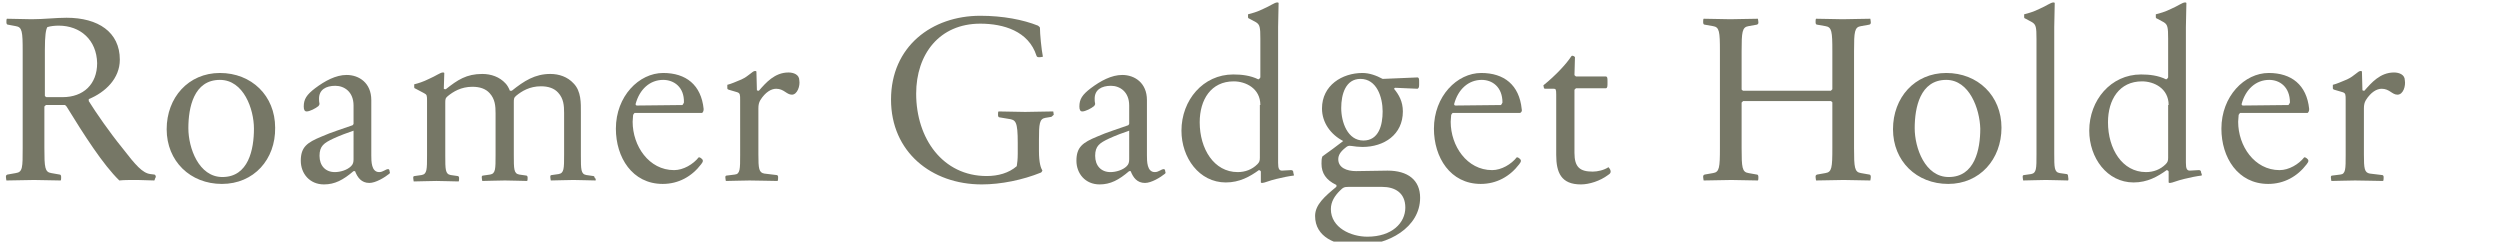
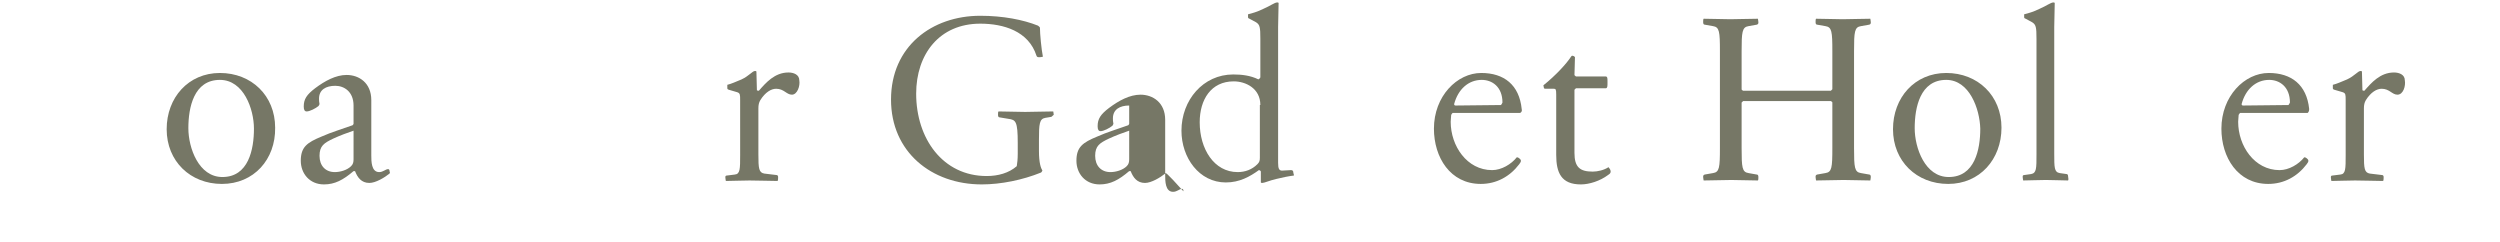
<svg xmlns="http://www.w3.org/2000/svg" version="1.1" id="レイヤー_1" x="0px" y="0px" viewBox="0 0 507 49" style="enable-background:new 0 0 507 49;" xml:space="preserve">
  <style type="text/css">
	.st0{enable-background:new    ;}
	.st1{fill:#767766;}
</style>
  <g class="st0">
-     <path class="st1" d="M31.3,36.6c-0.8,0-2.6-0.1-3.4-0.1c-1.8,0-2.8,0-3.7,0.1c-3.3-3.2-7.2-9.3-10.7-15c-0.1-0.1-0.2-0.2-0.3-0.3   H9.3c-0.1,0.1-0.2,0.2-0.3,0.3V30c0,4,0.1,4.9,1.4,5.1l1.7,0.3c0.2,0,0.3,0.2,0.3,0.5c0,0.3,0,0.6-0.1,0.7c-1.8,0-3.6-0.1-5.4-0.1   c-1.8,0-3.7,0.1-5.6,0.1c0-0.1-0.1-0.4-0.1-0.7c0-0.2,0-0.4,0.3-0.5l1.7-0.3C4.6,34.9,4.6,34,4.6,30V10.4c0-4-0.1-4.9-1.4-5.1   L1.6,5c-0.2,0-0.3-0.2-0.3-0.5c0-0.3,0-0.6,0.1-0.7c1.8,0,3.2,0.1,5,0.1c2.5,0,4.9-0.3,7.1-0.3c6.4,0,10.8,2.9,10.8,8.5   c0,3.8-2.9,6.6-6.3,8c0,0.2,0,0.2,0,0.4c1.5,2.4,4.2,6.3,6.8,9.5c2.7,3.5,4.1,5.1,5.7,5.3l0.8,0.1c0.2,0,0.3,0.3,0.3,0.5   C31.4,36.2,31.4,36.5,31.3,36.6z M11.9,5.2c-0.8,0-1.7,0.1-2.3,0.3C9.3,6,9.1,7.2,9.1,10.1v9.3c0,0.1,0.1,0.2,0.3,0.3h3.3   c4.2,0,7-2.6,7-6.9C19.6,8.1,16.3,5.2,11.9,5.2z" />
    <path class="st1" d="M45,37.3c-6.4,0-11.2-4.6-11.2-11.1c0-6.4,4.4-11.4,10.8-11.4c6.4,0,11.2,4.6,11.2,11.1   C55.9,32.3,51.5,37.3,45,37.3z M44.6,16.2c-5.3,0-6.4,5.6-6.4,9.8c0,4,2.1,9.9,6.9,9.9c5.3,0,6.4-5.6,6.4-9.8   C51.5,22.1,49.4,16.2,44.6,16.2z" />
    <path class="st1" d="M79,35.2c-1,0.8-2.8,1.9-4.1,1.9c-1.6,0-2.4-1.1-2.9-2.4c-0.1,0-0.1,0-0.3,0c-2.1,1.8-3.8,2.7-6,2.7   c-2.9,0-4.7-2.2-4.7-4.8c0-2.8,1.3-3.7,4.2-4.9c2-0.9,4.4-1.6,6.3-2.3c0.1-0.1,0.2-0.2,0.2-0.3v-3.7c0-2.8-1.9-4-3.7-4   c-1.9,0-3.3,0.8-3.3,2.6c0,0.3,0,0.7,0.1,1.1c0,0.1-0.1,0.2-0.2,0.4c-0.6,0.5-1.8,1.1-2.4,1.1c-0.4,0-0.6-0.3-0.6-1   c0-1.5,0.6-2.4,2.3-3.7c2-1.5,4.2-2.7,6.4-2.7c2.5,0,5,1.6,5,5.1v11.2c0,1.2,0,3.4,1.6,3.4c0.8,0,1.3-0.6,1.8-0.6   c0.3,0,0.3,0.3,0.3,0.5C79.1,34.8,79.1,35,79,35.2z M71.7,26.5c-1.2,0.4-2.8,1-4.1,1.6c-1.9,0.9-2.8,1.5-2.8,3.5s1.2,3.3,3.1,3.3   c1.1,0,2.5-0.4,3.3-1.2c0.4-0.4,0.5-0.8,0.5-1.4V26.5z" />
-     <path class="st1" d="M120.8,36.6c-0.8,0-3.3-0.1-4.5-0.1c-1.2,0-3.8,0.1-4.6,0.1c0-0.1-0.1-0.4-0.1-0.7c0-0.2,0-0.4,0.3-0.4   l1.4-0.2c1.1-0.2,1.1-1.1,1.1-4v-8.4c0-1.5-0.1-2.9-1.2-4.1c-0.8-0.9-2-1.3-3.5-1.3c-2.3,0-3.9,1-5,1.9c-0.5,0.4-0.5,0.7-0.5,1.4   v10.6c0,2.9,0,3.8,1.1,4l1.4,0.2c0.2,0,0.3,0.2,0.3,0.4c0,0.3,0,0.6-0.1,0.7c-0.8,0-3.3-0.1-4.5-0.1s-3.8,0.1-4.6,0.1   c0-0.1-0.1-0.4-0.1-0.7c0-0.2,0-0.4,0.3-0.4l1.4-0.2c1.1-0.2,1.1-1.1,1.1-4v-8.4c0-1.5-0.1-2.9-1.2-4.1c-0.8-0.9-2-1.3-3.5-1.3   c-2.3,0-3.9,1-5,1.9c-0.5,0.4-0.5,0.7-0.5,1.4v10.6c0,2.9,0,3.8,1.1,4l1.4,0.2c0.2,0,0.3,0.2,0.3,0.4c0,0.3,0,0.6-0.1,0.7   c-0.8,0-3.3-0.1-4.5-0.1c-1.2,0-3.8,0.1-4.6,0.1c0-0.1-0.1-0.4-0.1-0.7c0-0.2,0-0.4,0.3-0.4l1.4-0.2c1.1-0.2,1.1-1.1,1.1-4v-11   c0-1.1,0-1.3-0.6-1.6l-1.7-0.9c-0.3-0.1-0.3-0.2-0.3-0.4c0-0.1,0-0.4,0-0.5c0.8-0.2,1.8-0.5,3-1.1c1.4-0.6,2.3-1.3,2.8-1.3   c0.2,0,0.2,0,0.3,0.1l-0.1,3.2c0.1,0.1,0.2,0.1,0.4,0.1c2.4-1.9,4.2-3.1,7.4-3.1c1.8,0,3.5,0.6,4.7,1.9c0.4,0.4,0.7,1,0.9,1.5   c0.1,0,0.2,0,0.4,0c2.5-2,4.7-3.4,7.8-3.4c1.8,0,3.5,0.6,4.7,1.9c1.6,1.6,1.5,4.1,1.5,5.9v8.7c0,2.9,0,3.8,1.1,4l1.4,0.2   c0.2,0,0.3,0.2,0.3,0.4C120.9,36.2,120.8,36.5,120.8,36.6z" />
-     <path class="st1" d="M142.4,22.9h-13.7c-0.1,0.1-0.2,0.2-0.3,0.4c0,0.3-0.1,1-0.1,1.4c0,4.9,3.3,9.8,8.4,9.8c1.9,0,3.9-1.2,5-2.6   c0.2,0,0.4,0.1,0.5,0.2c0.4,0.3,0.5,0.6,0,1.2c-1.9,2.5-4.6,4-7.8,4c-6.2,0-9.5-5.4-9.5-11.2c0-6.6,4.7-11.3,9.6-11.3   c4.6,0,7.7,2.4,8.2,7.3C142.7,22.5,142.6,22.7,142.4,22.9z M134.5,16.2c-2.7,0-4.8,1.9-5.6,4.9c0,0.2,0.1,0.3,0.3,0.3l9.2-0.1   c0.1-0.1,0.2-0.3,0.3-0.5C138.8,17.6,136.6,16.2,134.5,16.2z" />
    <path class="st1" d="M160.6,19.2c-1.1,0-1.6-1.2-3.2-1.2c-1,0-2.2,0.7-3.2,2.3c-0.3,0.5-0.4,1-0.4,1.7v9.3c0,2.9,0.1,3.7,1.2,3.9   l2.5,0.3c0.2,0,0.3,0.2,0.3,0.4c0,0.3,0,0.6-0.1,0.8c-0.8,0-4.5-0.1-5.7-0.1c-1.2,0-4,0.1-4.8,0.1c0-0.1-0.1-0.4-0.1-0.7   c0-0.2,0-0.4,0.3-0.4l1.6-0.2c1.1-0.1,1.1-1.1,1.1-4V20.3c0-1.1,0-1.4-0.6-1.6l-1.7-0.5c-0.3-0.1-0.3-0.2-0.3-0.4   c0-0.1,0-0.5,0-0.6c0.8-0.2,1.7-0.6,2.9-1.1c1.5-0.7,2.2-1.7,2.7-1.7c0.2,0,0.2,0,0.3,0.1l0.1,3.8c0.1,0.1,0.2,0.1,0.4,0.1   c1.4-1.6,3.2-3.7,6-3.7c1,0,2.2,0.4,2.2,1.6C162.3,17.4,161.7,19.2,160.6,19.2z" />
    <path class="st1" d="M213.2,23.7l-1.2,0.2c-1.2,0.2-1.3,1.2-1.3,4.5v2.2c0,2.5,0.4,3.5,0.7,4c-0.1,0.1-0.1,0.3-0.3,0.4   c-3.7,1.5-8.1,2.4-12,2.4c-10.2,0-18.4-6.6-18.4-17.2c0-10.8,8.3-17,18.1-17c4.6,0,8.7,0.8,11.7,2c0.1,0.1,0.3,0.2,0.4,0.4   c0,1.3,0.3,4.4,0.6,5.9c-0.1,0-0.3,0.1-0.7,0.1c-0.3,0-0.5,0-0.6-0.3c-1.6-5-6.7-6.5-11.4-6.5c-8.3,0-13,6.2-13,14.2   c0,9.1,5.4,16.7,14.3,16.7c2.3,0,4.5-0.6,6.1-2c0.1-0.5,0.2-1.5,0.2-2.5v-2.2c0-4.4-0.4-4.7-1.9-4.9l-1.8-0.3   c-0.2,0-0.3-0.2-0.3-0.5c0-0.3,0-0.6,0.1-0.7c1.8,0,3.6,0.1,5.4,0.1c1.8,0,3.8-0.1,5.7-0.1c0,0.1,0.1,0.4,0.1,0.7   C213.5,23.4,213.4,23.6,213.2,23.7z" />
-     <path class="st1" d="M236.3,35.2c-1,0.8-2.8,1.9-4.1,1.9c-1.6,0-2.4-1.1-2.9-2.4c-0.1,0-0.1,0-0.3,0c-2.1,1.8-3.8,2.7-6,2.7   c-2.9,0-4.7-2.2-4.7-4.8c0-2.8,1.3-3.7,4.2-4.9c2-0.9,4.4-1.6,6.3-2.3c0.1-0.1,0.2-0.2,0.2-0.3v-3.7c0-2.8-1.9-4-3.7-4   c-1.9,0-3.3,0.8-3.3,2.6c0,0.3,0,0.7,0.1,1.1c0,0.1-0.1,0.2-0.2,0.4c-0.6,0.5-1.8,1.1-2.4,1.1c-0.4,0-0.6-0.3-0.6-1   c0-1.5,0.6-2.4,2.3-3.7c2-1.5,4.2-2.7,6.4-2.7c2.5,0,5,1.6,5,5.1v11.2c0,1.2,0,3.4,1.6,3.4c0.8,0,1.3-0.6,1.8-0.6   c0.3,0,0.3,0.3,0.3,0.5C236.4,34.8,236.4,35,236.3,35.2z M229,26.5c-1.2,0.4-2.8,1-4.1,1.6c-1.9,0.9-2.8,1.5-2.8,3.5   s1.2,3.3,3.1,3.3c1.1,0,2.5-0.4,3.3-1.2c0.4-0.4,0.5-0.8,0.5-1.4V26.5z" />
+     <path class="st1" d="M236.3,35.2c-1,0.8-2.8,1.9-4.1,1.9c-1.6,0-2.4-1.1-2.9-2.4c-0.1,0-0.1,0-0.3,0c-2.1,1.8-3.8,2.7-6,2.7   c-2.9,0-4.7-2.2-4.7-4.8c0-2.8,1.3-3.7,4.2-4.9c2-0.9,4.4-1.6,6.3-2.3c0.1-0.1,0.2-0.2,0.2-0.3v-3.7c-1.9,0-3.3,0.8-3.3,2.6c0,0.3,0,0.7,0.1,1.1c0,0.1-0.1,0.2-0.2,0.4c-0.6,0.5-1.8,1.1-2.4,1.1c-0.4,0-0.6-0.3-0.6-1   c0-1.5,0.6-2.4,2.3-3.7c2-1.5,4.2-2.7,6.4-2.7c2.5,0,5,1.6,5,5.1v11.2c0,1.2,0,3.4,1.6,3.4c0.8,0,1.3-0.6,1.8-0.6   c0.3,0,0.3,0.3,0.3,0.5C236.4,34.8,236.4,35,236.3,35.2z M229,26.5c-1.2,0.4-2.8,1-4.1,1.6c-1.9,0.9-2.8,1.5-2.8,3.5   s1.2,3.3,3.1,3.3c1.1,0,2.5-0.4,3.3-1.2c0.4-0.4,0.5-0.8,0.5-1.4V26.5z" />
    <path class="st1" d="M262.4,35.6c-0.9,0.1-2.4,0.4-3.6,0.7c-1.3,0.3-2.4,0.8-2.8,0.8c-0.2,0-0.2,0-0.3-0.1v-2.2   c0-0.1-0.2-0.3-0.4-0.3c-1.8,1.3-3.9,2.5-6.7,2.5c-5.4,0-9-5-9-10.5c0-6.2,4.4-11.4,10.5-11.4c1.7,0,3.5,0.2,5.1,1   c0.2-0.1,0.3-0.2,0.4-0.4V7.9c0-2.4-0.1-2.9-0.9-3.4l-1.3-0.7c-0.3-0.1-0.3-0.2-0.3-0.4c0-0.1,0-0.4,0-0.5c0.8-0.2,1.9-0.5,3.1-1.1   c1.4-0.6,2.3-1.3,2.8-1.3c0.2,0,0.2,0,0.3,0.1c0,1.6-0.1,3.3-0.1,4.9v27.5c0,1.2,0.2,1.6,0.8,1.6l1.8-0.1c0.3,0,0.5,0.1,0.5,0.6   C262.4,35.3,262.4,35.5,262.4,35.6z M255.6,21.3c0-3.4-3-4.8-5.4-4.8c-4.6,0-6.9,3.7-6.9,8.3c0,5.4,2.9,10.1,7.7,10.1   c1.5,0,2.9-0.5,4-1.6c0.4-0.4,0.5-0.7,0.5-1.3V21.3z" />
-     <path class="st1" d="M275,49.8c-4.1,0-8.3-1.7-8.3-6c0-2.3,2-4,4.3-5.9c0-0.1,0.1-0.2,0-0.4c-2.1-1-3-2.4-3-4.3   c0-0.5,0-1.1,0.2-1.5c1.4-1,2.8-2,4.2-3.1c-2.5-1.3-4.3-3.7-4.3-6.6c0-4.7,4.1-7.2,8.2-7.2c1.4,0,2.8,0.5,4.1,1.2l7.1-0.3   c0.3,0.1,0.3,0.3,0.3,1.1c0,0.8,0,1-0.3,1.2l-4.6-0.2c-0.1,0.1-0.1,0.1-0.2,0.2c1,1.2,1.8,2.6,1.8,4.6c0,4.7-3.8,7.2-8.2,7.2   c-0.7,0-1.6-0.1-2.2-0.2c-0.7-0.1-0.8,0-1.3,0.4c-1,0.8-1.4,1.5-1.4,2.3c0,1.7,1.7,2.4,3.6,2.4c2.4,0,4.1-0.1,6.4-0.1   c4.1,0,6.6,1.9,6.6,5.5C288,46.1,281.6,49.8,275,49.8z M280.3,37.9h-6.8c-0.9,0-1.1,0.1-1.8,0.8c-1,1-1.8,2.2-1.8,3.7   c0,3.8,4.1,5.6,7.4,5.6c5,0,7.7-2.8,7.7-5.9C285,39.1,282.9,37.9,280.3,37.9z M275.9,16c-3,0-3.9,3.1-3.9,5.9   c0,2.9,1.3,6.6,4.5,6.6c3.1,0,3.9-3.1,3.9-5.9C280.4,19.7,279.2,16,275.9,16z" />
    <path class="st1" d="M308.3,22.9h-13.7c-0.1,0.1-0.2,0.2-0.3,0.4c0,0.3-0.1,1-0.1,1.4c0,4.9,3.3,9.8,8.4,9.8c1.9,0,3.9-1.2,5-2.6   c0.2,0,0.4,0.1,0.5,0.2c0.4,0.3,0.5,0.6,0,1.2c-1.9,2.5-4.6,4-7.8,4c-6.2,0-9.5-5.4-9.5-11.2c0-6.6,4.7-11.3,9.6-11.3   c4.6,0,7.7,2.4,8.2,7.3C308.7,22.5,308.6,22.7,308.3,22.9z M300.5,16.2c-2.7,0-4.8,1.9-5.6,4.9c0,0.2,0.1,0.3,0.3,0.3l9.2-0.1   c0.1-0.1,0.2-0.3,0.3-0.5C304.7,17.6,302.6,16.2,300.5,16.2z" />
    <path class="st1" d="M326.1,35.5c-1.6,1.2-3.8,1.9-5.5,1.9c-4,0-5-2.4-5-6V19.2c0-1.1-0.1-1.2-0.5-1.2h-1.6c-0.3,0-0.3,0-0.4-0.2   c0-0.1-0.1-0.4-0.1-0.5c2.5-2,4.7-4.4,5.6-5.8c0.1-0.1,0.1-0.2,0.3-0.2c0.1,0,0.4,0.1,0.5,0.3c0,1-0.1,2.9-0.1,3.6   c0,0.1,0.2,0.2,0.3,0.3h6.1c0.3,0.1,0.3,0.3,0.3,1.2c0,0.8,0,1.1-0.3,1.2h-6.1c-0.1,0.1-0.2,0.2-0.3,0.3v12.8   c0,2.9,1.1,3.8,3.7,3.8c1,0,2.3-0.3,3.2-0.9c0.1,0.1,0.2,0.3,0.3,0.4C326.8,34.9,326.6,35.2,326.1,35.5z" />
    <path class="st1" d="M379.3,36.6c-1.8,0-3.6-0.1-5.4-0.1c-1.8,0-3.7,0.1-5.6,0.1c0-0.1-0.1-0.4-0.1-0.7c0-0.2,0-0.4,0.3-0.5   l1.7-0.3c1.3-0.2,1.4-1.1,1.4-5.1v-9.2c0-0.1-0.1-0.2-0.3-0.3h-17.8c-0.1,0.1-0.2,0.2-0.3,0.3V30c0,4,0.1,4.9,1.4,5.1l1.7,0.3   c0.2,0,0.3,0.2,0.3,0.5c0,0.3,0,0.6-0.1,0.7c-1.8,0-3.6-0.1-5.4-0.1s-3.7,0.1-5.6,0.1c0-0.1-0.1-0.4-0.1-0.7c0-0.2,0-0.4,0.3-0.5   l1.7-0.3c1.3-0.2,1.4-1.1,1.4-5.1V10.4c0-4-0.1-4.9-1.4-5.1L345.7,5c-0.2,0-0.3-0.2-0.3-0.5c0-0.3,0-0.6,0.1-0.7   c1.8,0,3.6,0.1,5.4,0.1s3.7-0.1,5.6-0.1c0,0.1,0.1,0.4,0.1,0.7c0,0.2,0,0.4-0.3,0.5l-1.7,0.3c-1.3,0.2-1.4,1.2-1.4,5.1v7.7   c0,0.1,0.1,0.2,0.3,0.3h17.8c0.1-0.1,0.2-0.2,0.3-0.3v-7.7c0-4-0.1-4.9-1.4-5.1L368.5,5c-0.2,0-0.3-0.2-0.3-0.5   c0-0.3,0-0.6,0.1-0.7c1.8,0,3.6,0.1,5.4,0.1c1.8,0,3.7-0.1,5.6-0.1c0,0.1,0.1,0.4,0.1,0.7c0,0.2,0,0.4-0.3,0.5l-1.7,0.3   c-1.3,0.2-1.4,1.1-1.4,5.1V30c0,4,0.1,4.9,1.4,5.1l1.7,0.3c0.2,0,0.3,0.2,0.3,0.5C379.4,36.2,379.3,36.5,379.3,36.6z" />
    <path class="st1" d="M395.1,37.3c-6.4,0-11.2-4.6-11.2-11.1c0-6.4,4.4-11.4,10.8-11.4c6.4,0,11.2,4.6,11.2,11.1   C405.9,32.3,401.5,37.3,395.1,37.3z M394.7,16.2c-5.3,0-6.4,5.6-6.4,9.8c0,4,2.1,9.9,6.9,9.9c5.3,0,6.4-5.6,6.4-9.8   C401.5,22.1,399.4,16.2,394.7,16.2z" />
    <path class="st1" d="M419.4,36.6c-0.8,0-3.3-0.1-4.5-0.1c-1.2,0-3.8,0.1-4.6,0.1c0-0.1-0.1-0.4-0.1-0.7c0-0.2,0-0.4,0.3-0.4   l1.4-0.2c1.1-0.2,1.1-1.1,1.1-4V7.9c0-2.4-0.1-2.9-0.9-3.4l-1.3-0.7c-0.3-0.1-0.3-0.2-0.3-0.4c0-0.1,0-0.4,0-0.5   c0.8-0.2,1.9-0.5,3.1-1.1c1.4-0.6,2.3-1.3,2.8-1.3c0.2,0,0.2,0,0.3,0.1c0,1.6-0.1,3.3-0.1,4.9v25.6c0,2.9,0,3.8,1.1,4l1.4,0.2   c0.2,0,0.3,0.2,0.3,0.4C419.5,36.2,419.5,36.5,419.4,36.6z" />
-     <path class="st1" d="M446.5,35.6c-0.9,0.1-2.4,0.4-3.6,0.7c-1.3,0.3-2.4,0.8-2.8,0.8c-0.2,0-0.2,0-0.3-0.1v-2.2   c0-0.1-0.2-0.3-0.4-0.3c-1.8,1.3-3.9,2.5-6.7,2.5c-5.4,0-9-5-9-10.5c0-6.2,4.4-11.4,10.5-11.4c1.7,0,3.5,0.2,5.1,1   c0.2-0.1,0.3-0.2,0.4-0.4V7.9c0-2.4-0.1-2.9-0.9-3.4l-1.3-0.7c-0.3-0.1-0.3-0.2-0.3-0.4c0-0.1,0-0.4,0-0.5c0.8-0.2,1.9-0.5,3.1-1.1   c1.4-0.6,2.3-1.3,2.8-1.3c0.2,0,0.2,0,0.3,0.1c0,1.6-0.1,3.3-0.1,4.9v27.5c0,1.2,0.2,1.6,0.8,1.6l1.8-0.1c0.3,0,0.5,0.1,0.5,0.6   C446.6,35.3,446.5,35.5,446.5,35.6z M439.8,21.3c0-3.4-3-4.8-5.4-4.8c-4.6,0-6.9,3.7-6.9,8.3c0,5.4,2.9,10.1,7.7,10.1   c1.5,0,2.9-0.5,4-1.6c0.4-0.4,0.5-0.7,0.5-1.3V21.3z" />
    <path class="st1" d="M468,22.9h-13.7c-0.1,0.1-0.2,0.2-0.3,0.4c0,0.3-0.1,1-0.1,1.4c0,4.9,3.3,9.8,8.4,9.8c1.9,0,3.9-1.2,5-2.6   c0.2,0,0.4,0.1,0.5,0.2c0.4,0.3,0.5,0.6,0,1.2c-1.9,2.5-4.6,4-7.8,4c-6.2,0-9.5-5.4-9.5-11.2c0-6.6,4.7-11.3,9.6-11.3   c4.6,0,7.7,2.4,8.2,7.3C468.3,22.5,468.2,22.7,468,22.9z M460.2,16.2c-2.7,0-4.8,1.9-5.6,4.9c0,0.2,0.1,0.3,0.3,0.3l9.2-0.1   c0.1-0.1,0.2-0.3,0.3-0.5C464.4,17.6,462.3,16.2,460.2,16.2z" />
    <path class="st1" d="M486.2,19.2c-1.1,0-1.6-1.2-3.2-1.2c-1,0-2.2,0.7-3.2,2.3c-0.3,0.5-0.4,1-0.4,1.7v9.3c0,2.9,0.1,3.7,1.2,3.9   l2.5,0.3c0.2,0,0.3,0.2,0.3,0.4c0,0.3,0,0.6-0.1,0.8c-0.8,0-4.5-0.1-5.7-0.1c-1.2,0-4,0.1-4.8,0.1c0-0.1-0.1-0.4-0.1-0.7   c0-0.2,0-0.4,0.3-0.4l1.6-0.2c1.1-0.1,1.1-1.1,1.1-4V20.3c0-1.1,0-1.4-0.6-1.6l-1.7-0.5c-0.3-0.1-0.3-0.2-0.3-0.4   c0-0.1,0-0.5,0-0.6c0.8-0.2,1.7-0.6,2.9-1.1c1.5-0.7,2.2-1.7,2.7-1.7c0.2,0,0.2,0,0.3,0.1l0.1,3.8c0.1,0.1,0.2,0.1,0.4,0.1   c1.4-1.6,3.2-3.7,6-3.7c1,0,2.2,0.4,2.2,1.6C487.9,17.4,487.4,19.2,486.2,19.2z" />
  </g>
</svg>